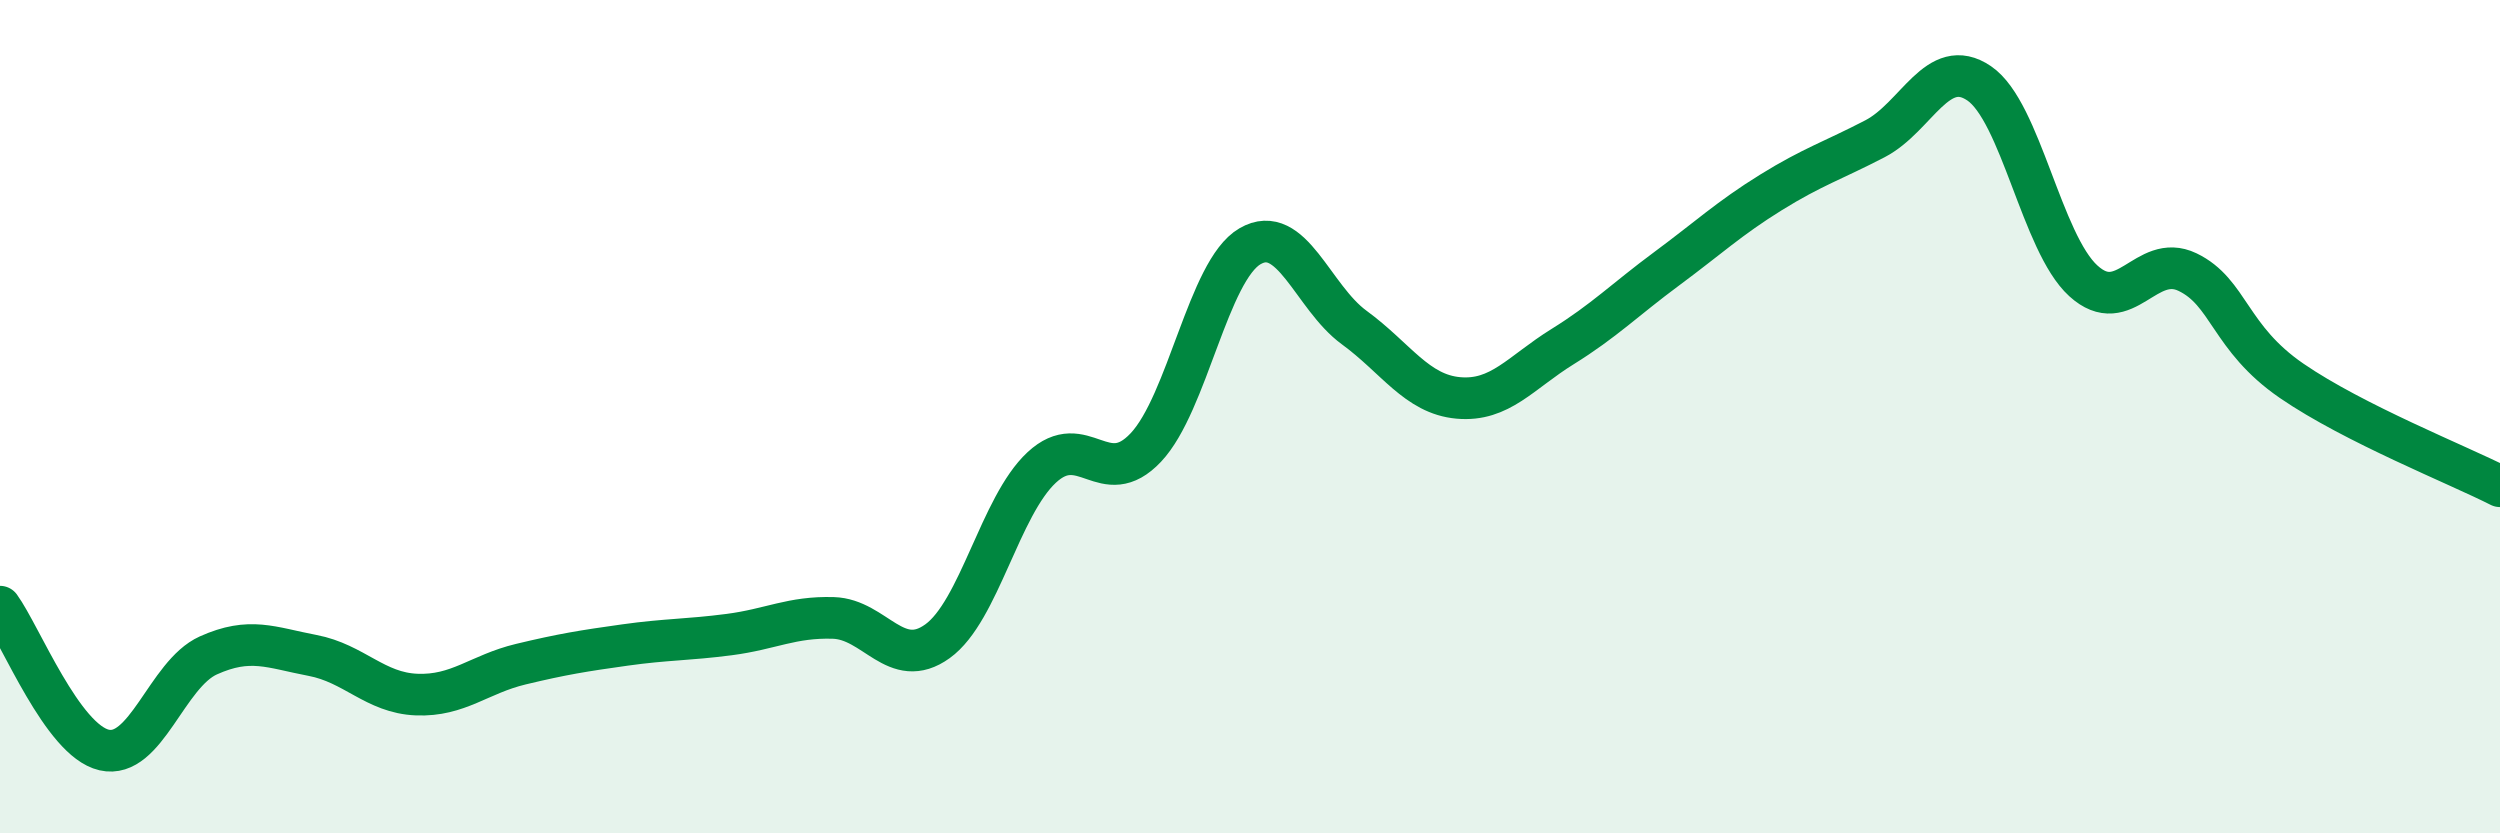
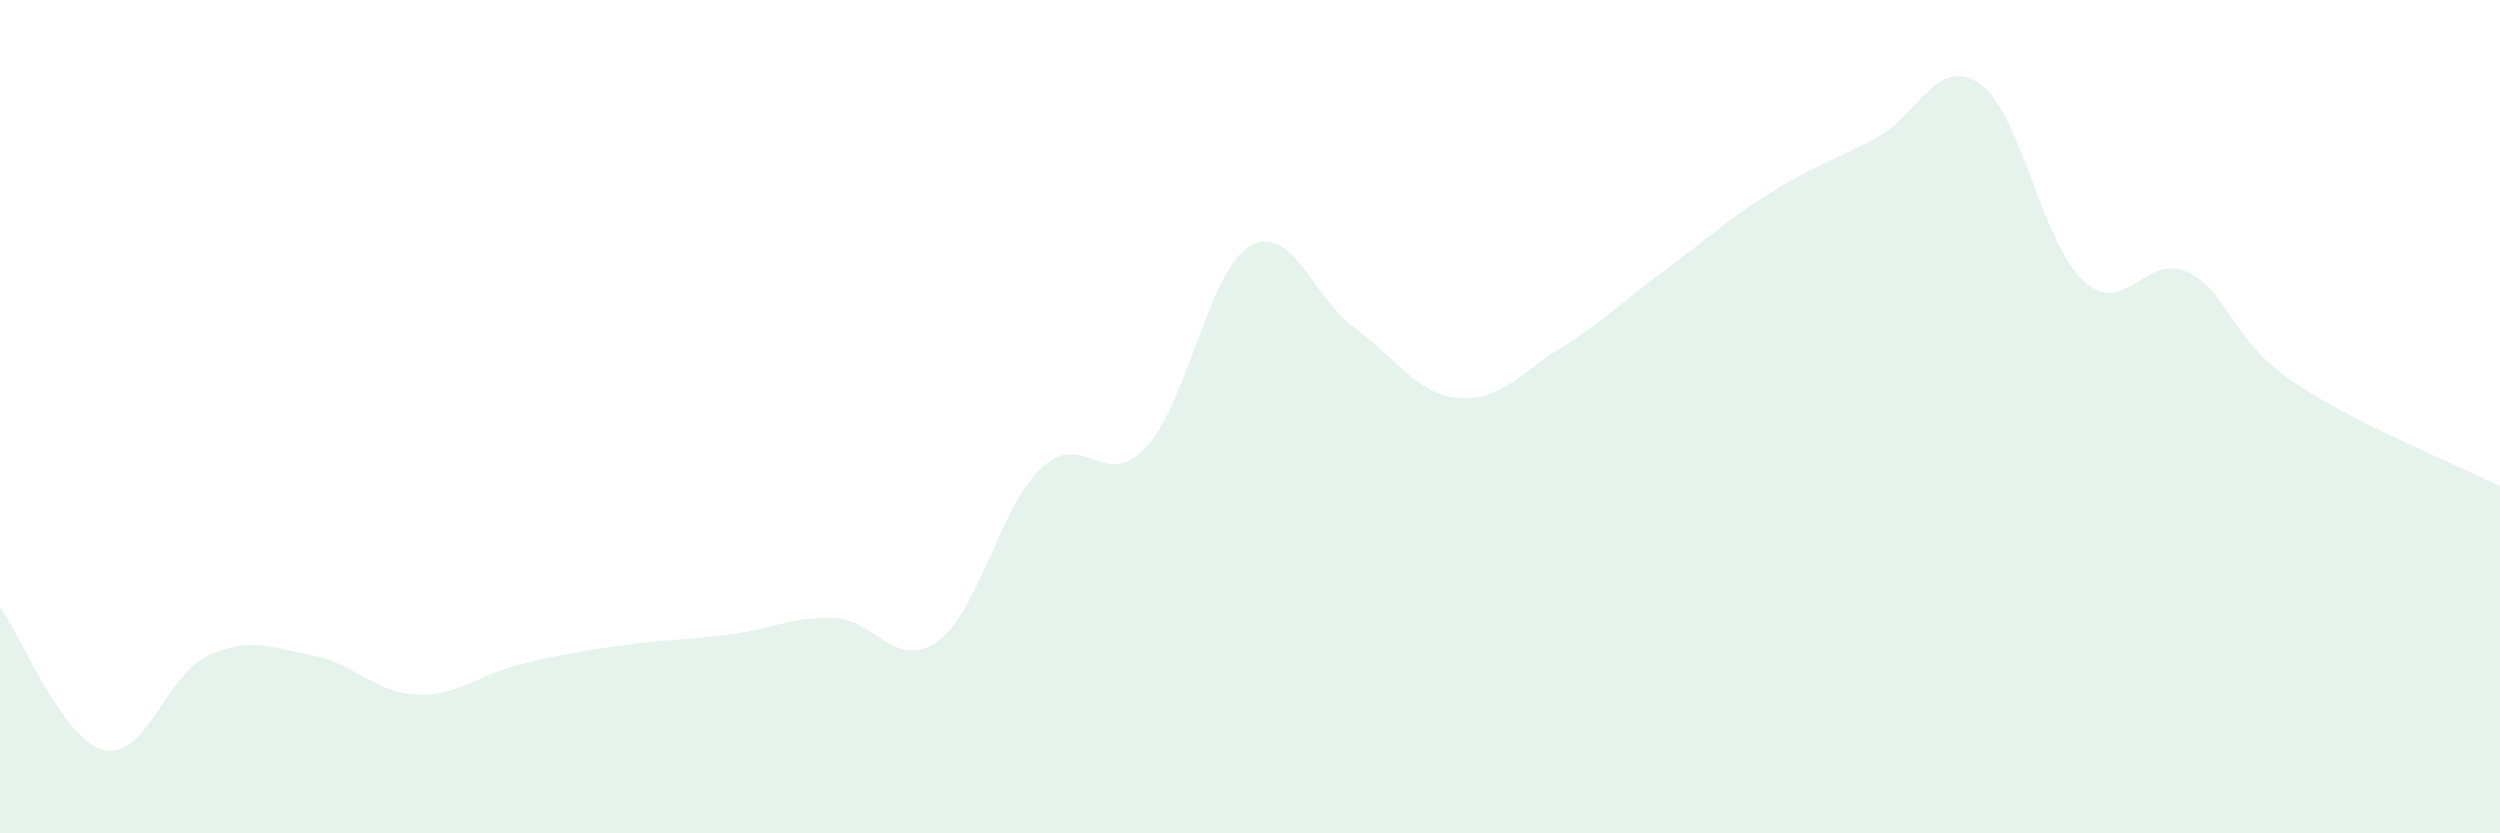
<svg xmlns="http://www.w3.org/2000/svg" width="60" height="20" viewBox="0 0 60 20">
  <path d="M 0,14.56 C 0.5,15.25 1.5,17.77 2.5,18 C 3.5,18.23 4,16.18 5,15.73 C 6,15.28 6.5,15.54 7.5,15.73 C 8.5,15.92 9,16.63 10,16.67 C 11,16.71 11.5,16.18 12.5,15.94 C 13.5,15.7 14,15.62 15,15.48 C 16,15.34 16.5,15.36 17.5,15.23 C 18.5,15.1 19,14.8 20,14.83 C 21,14.86 21.5,16.11 22.5,15.39 C 23.5,14.67 24,12.15 25,11.22 C 26,10.29 26.5,11.8 27.5,10.74 C 28.5,9.68 29,6.49 30,5.91 C 31,5.33 31.5,7.13 32.5,7.86 C 33.5,8.59 34,9.46 35,9.55 C 36,9.64 36.5,8.94 37.5,8.32 C 38.5,7.7 39,7.19 40,6.45 C 41,5.71 41.5,5.24 42.5,4.62 C 43.5,4 44,3.85 45,3.33 C 46,2.81 46.5,1.32 47.5,2 C 48.5,2.68 49,5.83 50,6.74 C 51,7.65 51.5,6.05 52.5,6.53 C 53.5,7.01 53.5,8.11 55,9.14 C 56.5,10.17 59,11.16 60,11.67L60 20L0 20Z" fill="#008740" opacity="0.1" stroke-linecap="round" stroke-linejoin="round" />
-   <path d="M 0,14.56 C 0.5,15.25 1.5,17.77 2.5,18 C 3.5,18.23 4,16.18 5,15.73 C 6,15.28 6.5,15.54 7.5,15.73 C 8.5,15.92 9,16.63 10,16.67 C 11,16.71 11.5,16.18 12.5,15.94 C 13.5,15.7 14,15.62 15,15.48 C 16,15.34 16.5,15.36 17.5,15.23 C 18.5,15.1 19,14.8 20,14.83 C 21,14.86 21.5,16.11 22.5,15.39 C 23.5,14.67 24,12.15 25,11.22 C 26,10.29 26.5,11.8 27.5,10.74 C 28.5,9.68 29,6.49 30,5.91 C 31,5.33 31.5,7.13 32.5,7.86 C 33.5,8.59 34,9.46 35,9.55 C 36,9.64 36.5,8.94 37.5,8.32 C 38.5,7.7 39,7.19 40,6.45 C 41,5.71 41.5,5.24 42.5,4.62 C 43.5,4 44,3.85 45,3.33 C 46,2.81 46.5,1.32 47.5,2 C 48.5,2.68 49,5.83 50,6.74 C 51,7.65 51.5,6.05 52.5,6.53 C 53.5,7.01 53.5,8.11 55,9.14 C 56.5,10.17 59,11.16 60,11.67" stroke="#008740" stroke-width="1" fill="none" stroke-linecap="round" stroke-linejoin="round" />
</svg>